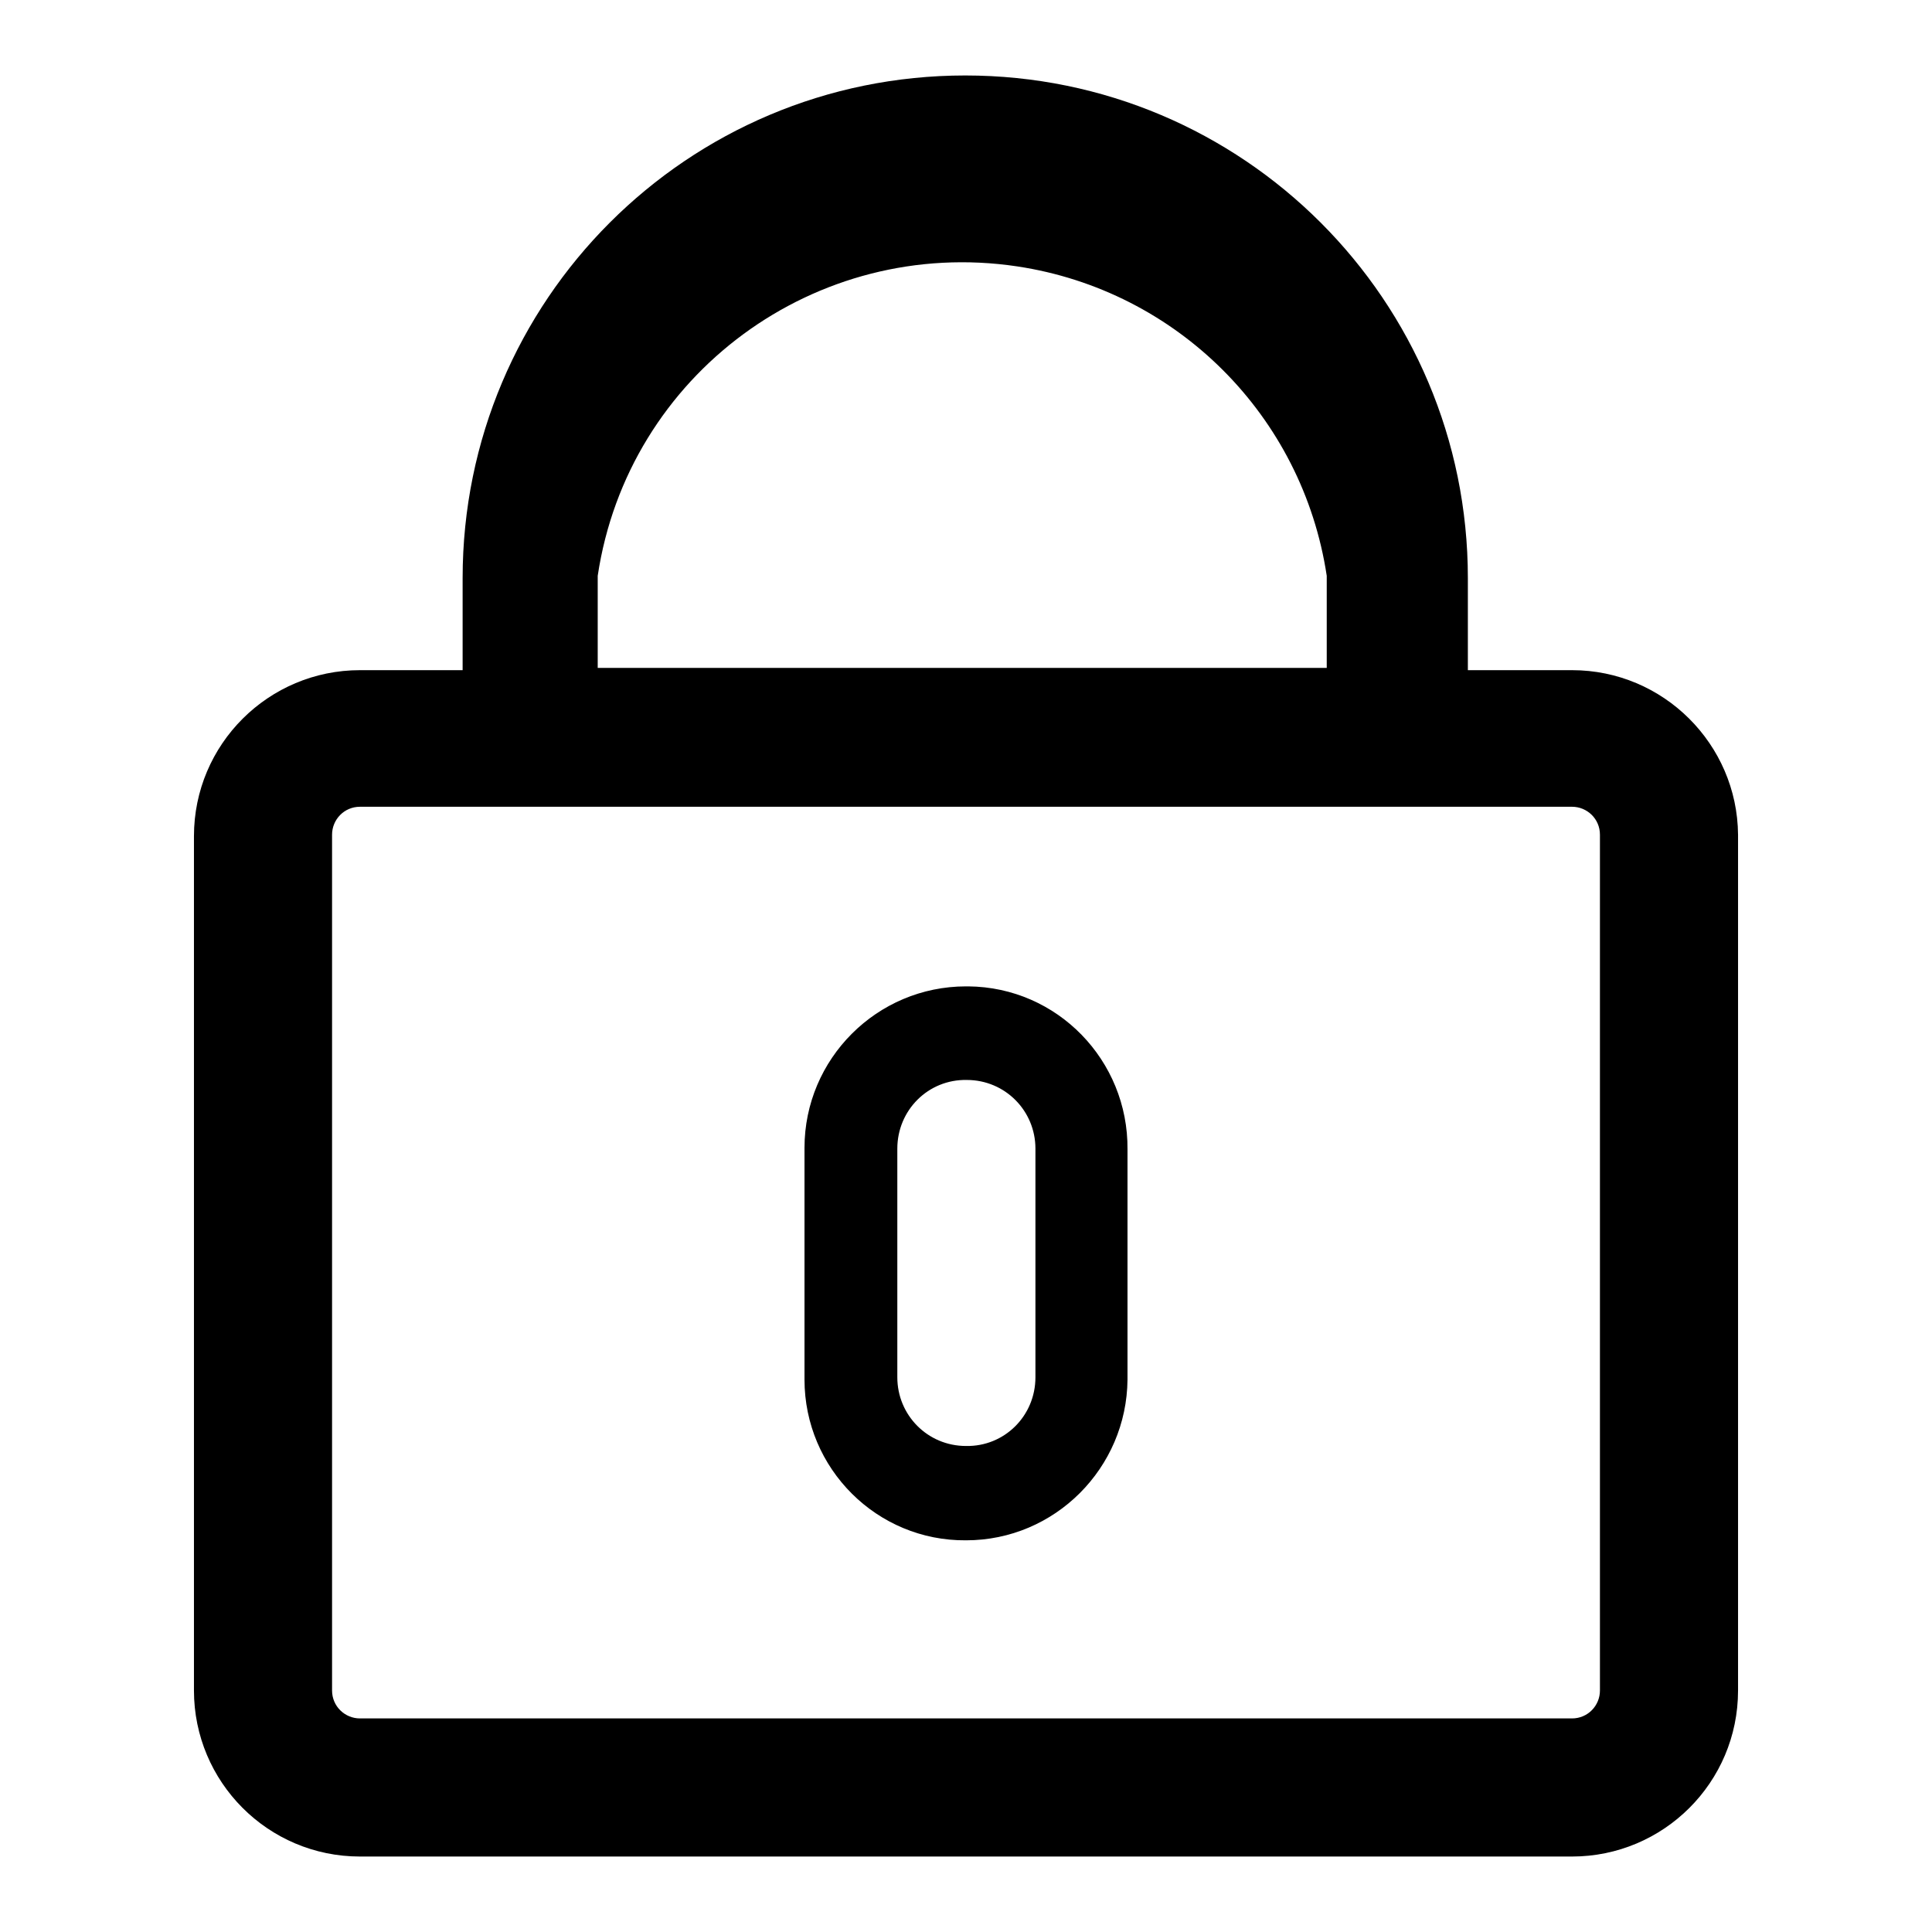
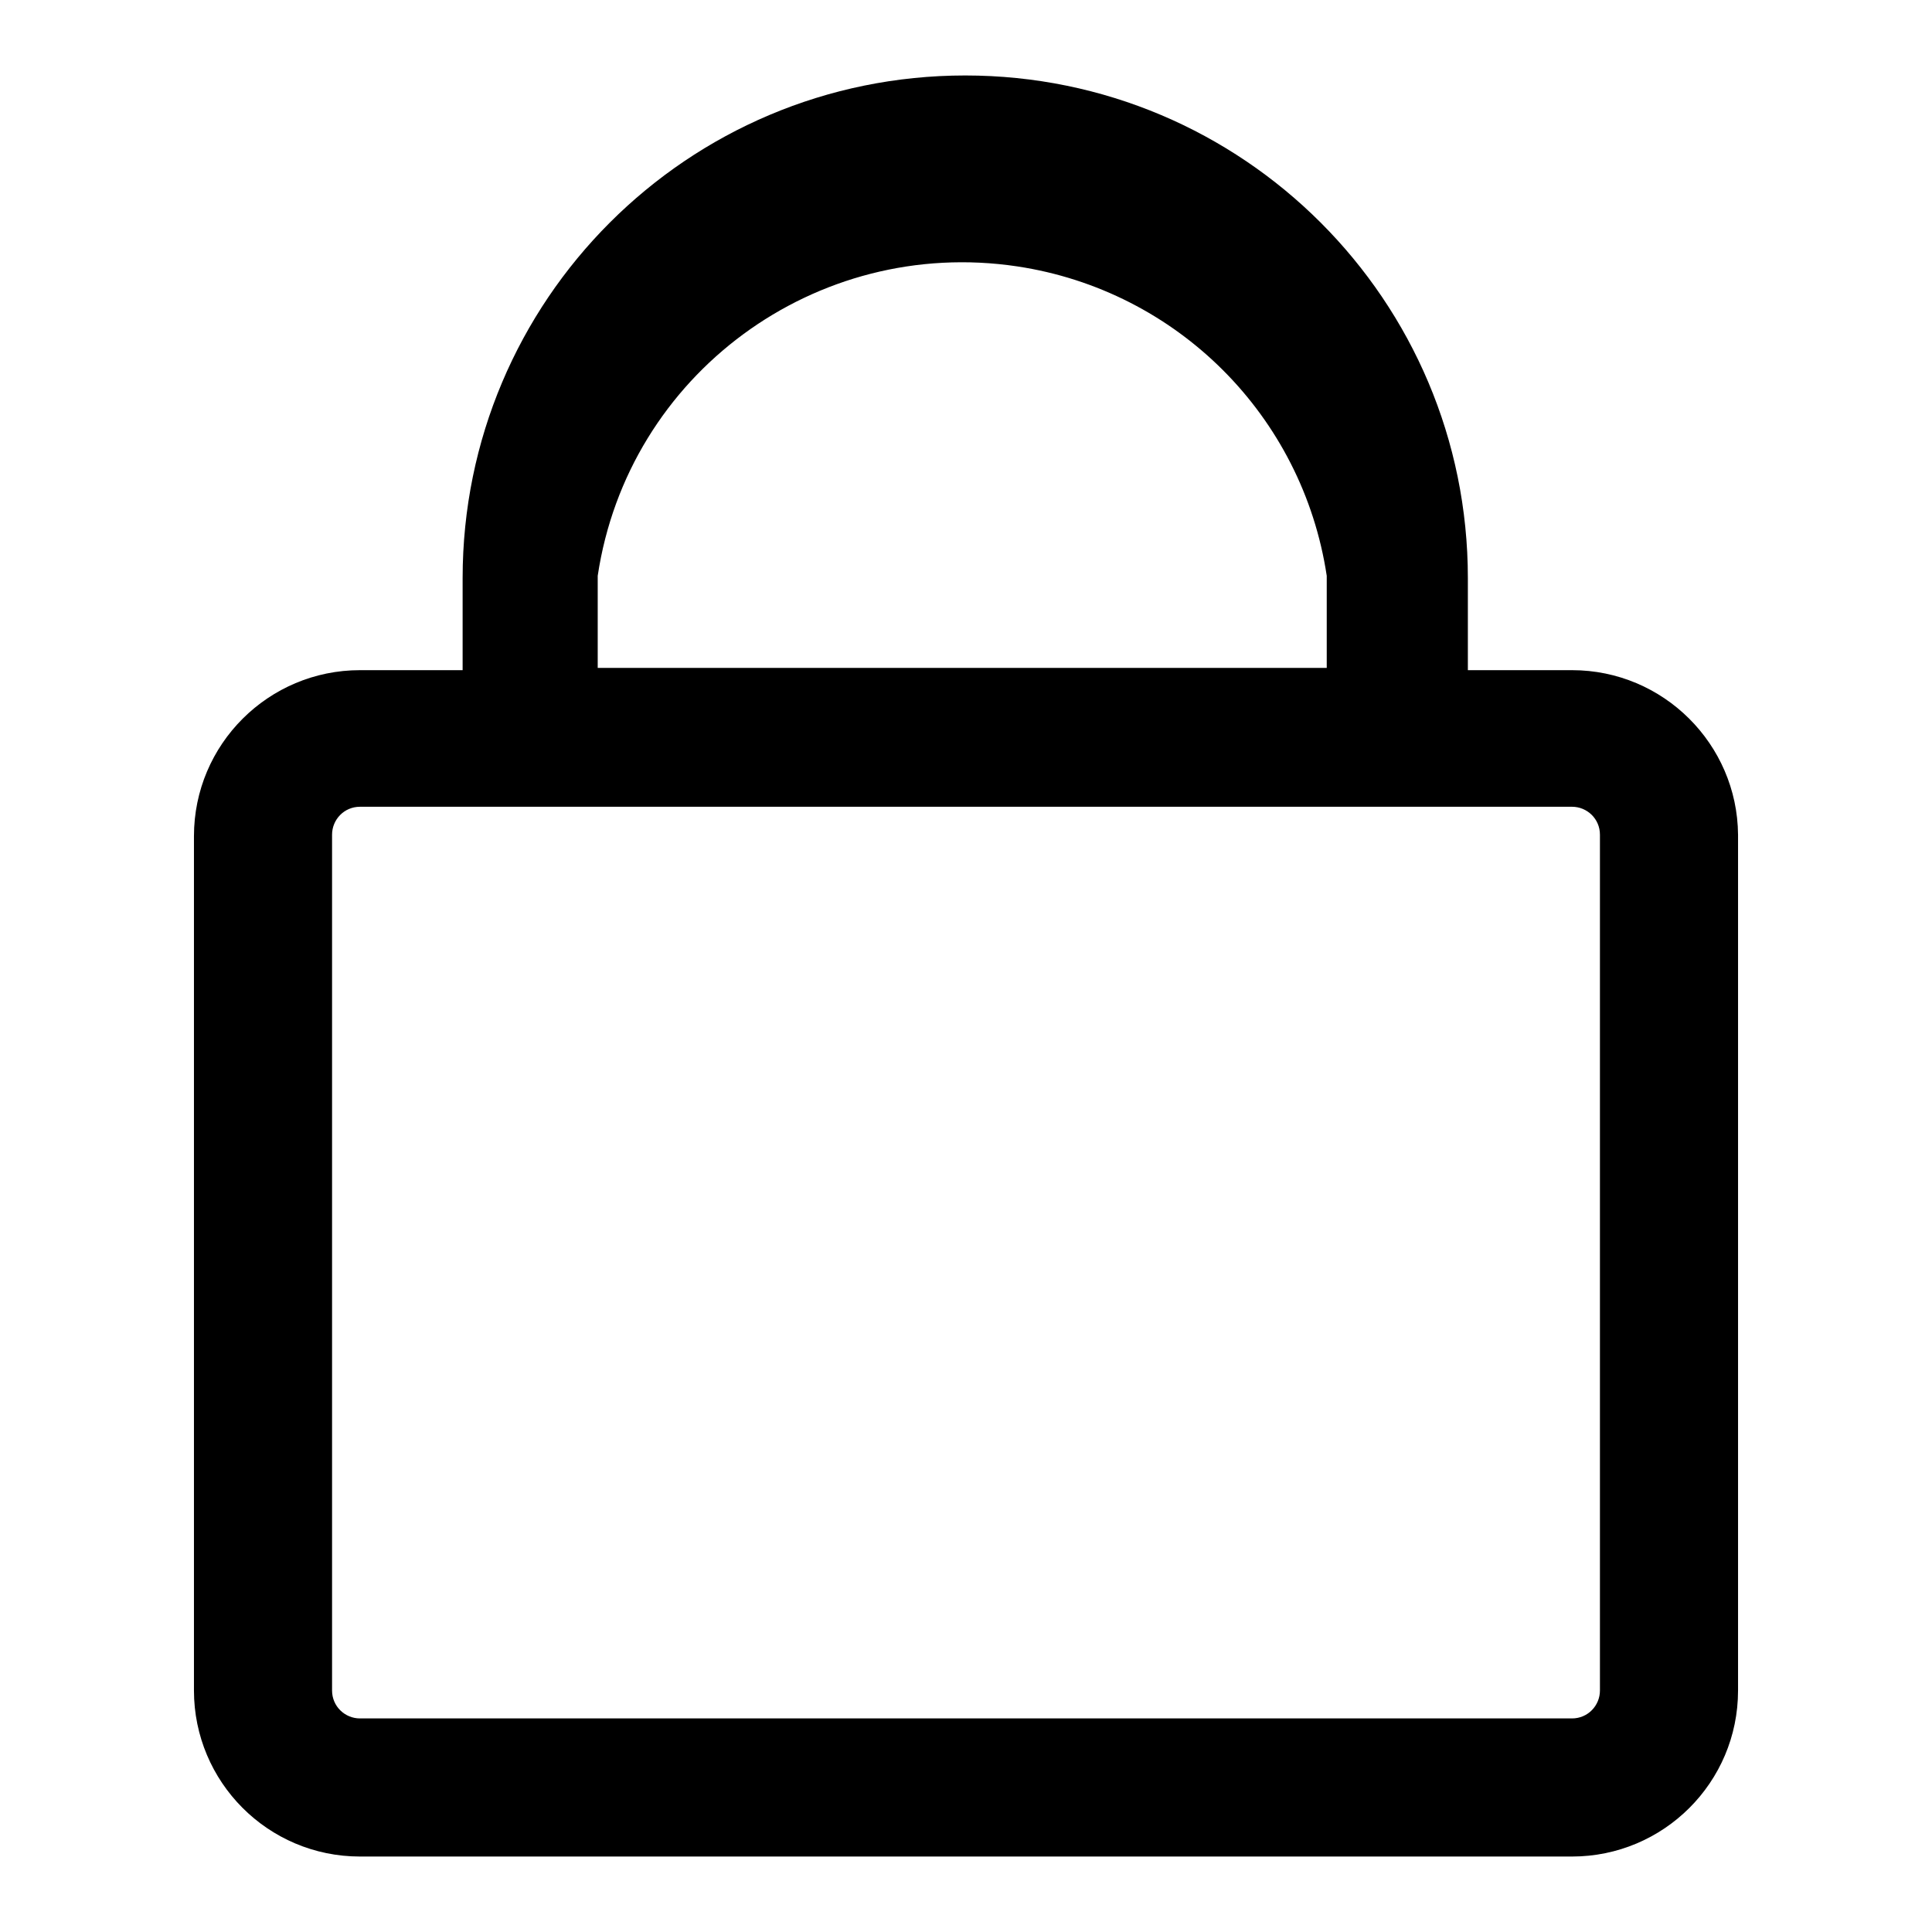
<svg xmlns="http://www.w3.org/2000/svg" version="1.1" x="0px" y="0px" viewBox="0 0 256 256" enable-background="new 0 0 256 256" xml:space="preserve">
  <g>
    <path fill="#000000" d="M208.3,88.8h-13.8V76.6c0-36.8-29.8-66.6-66.6-66.6c-36.8,0-66.6,29.8-66.6,66.6v12.2H47.7 c-12.1,0-22,9.8-22,22V224c0,12.1,9.8,22,22,22h160.6c12.1,0,22-9.8,22-22l0,0V110.6C230.2,98.6,220.4,88.8,208.3,88.8z M79.2,76.3 c4-26.7,28.9-45,55.6-41c21.2,3.2,37.8,19.8,41,41v12.2H79.2V76.3z M212,224c0,2-1.6,3.7-3.7,3.7H47.7c-2,0-3.7-1.6-3.7-3.7V110.6 c0-2,1.6-3.7,3.7-3.7h160.6c2,0,3.7,1.6,3.7,3.7v113.3V224z" />
-     <path fill="#000000" d="M128,130.7c-11.8,0-21.4,9.6-21.4,21.4c0,0.1,0,0.2,0,0.2v30.5c0,11.8,9.6,21.4,21.4,21.3 c11.8,0,21.3-9.6,21.4-21.3v-30.5c0.1-11.8-9.3-21.5-21.1-21.6C128.2,130.7,128.1,130.7,128,130.7z M137.2,182.5 c0,5.1-4.1,9.2-9.2,9.1c-5.1,0-9.1-4.1-9.1-9.1v-30.3c0-5.1,4.1-9.2,9.2-9.1c5.1,0,9.1,4.1,9.1,9.1v30.5V182.5z" />
  </g>
</svg>